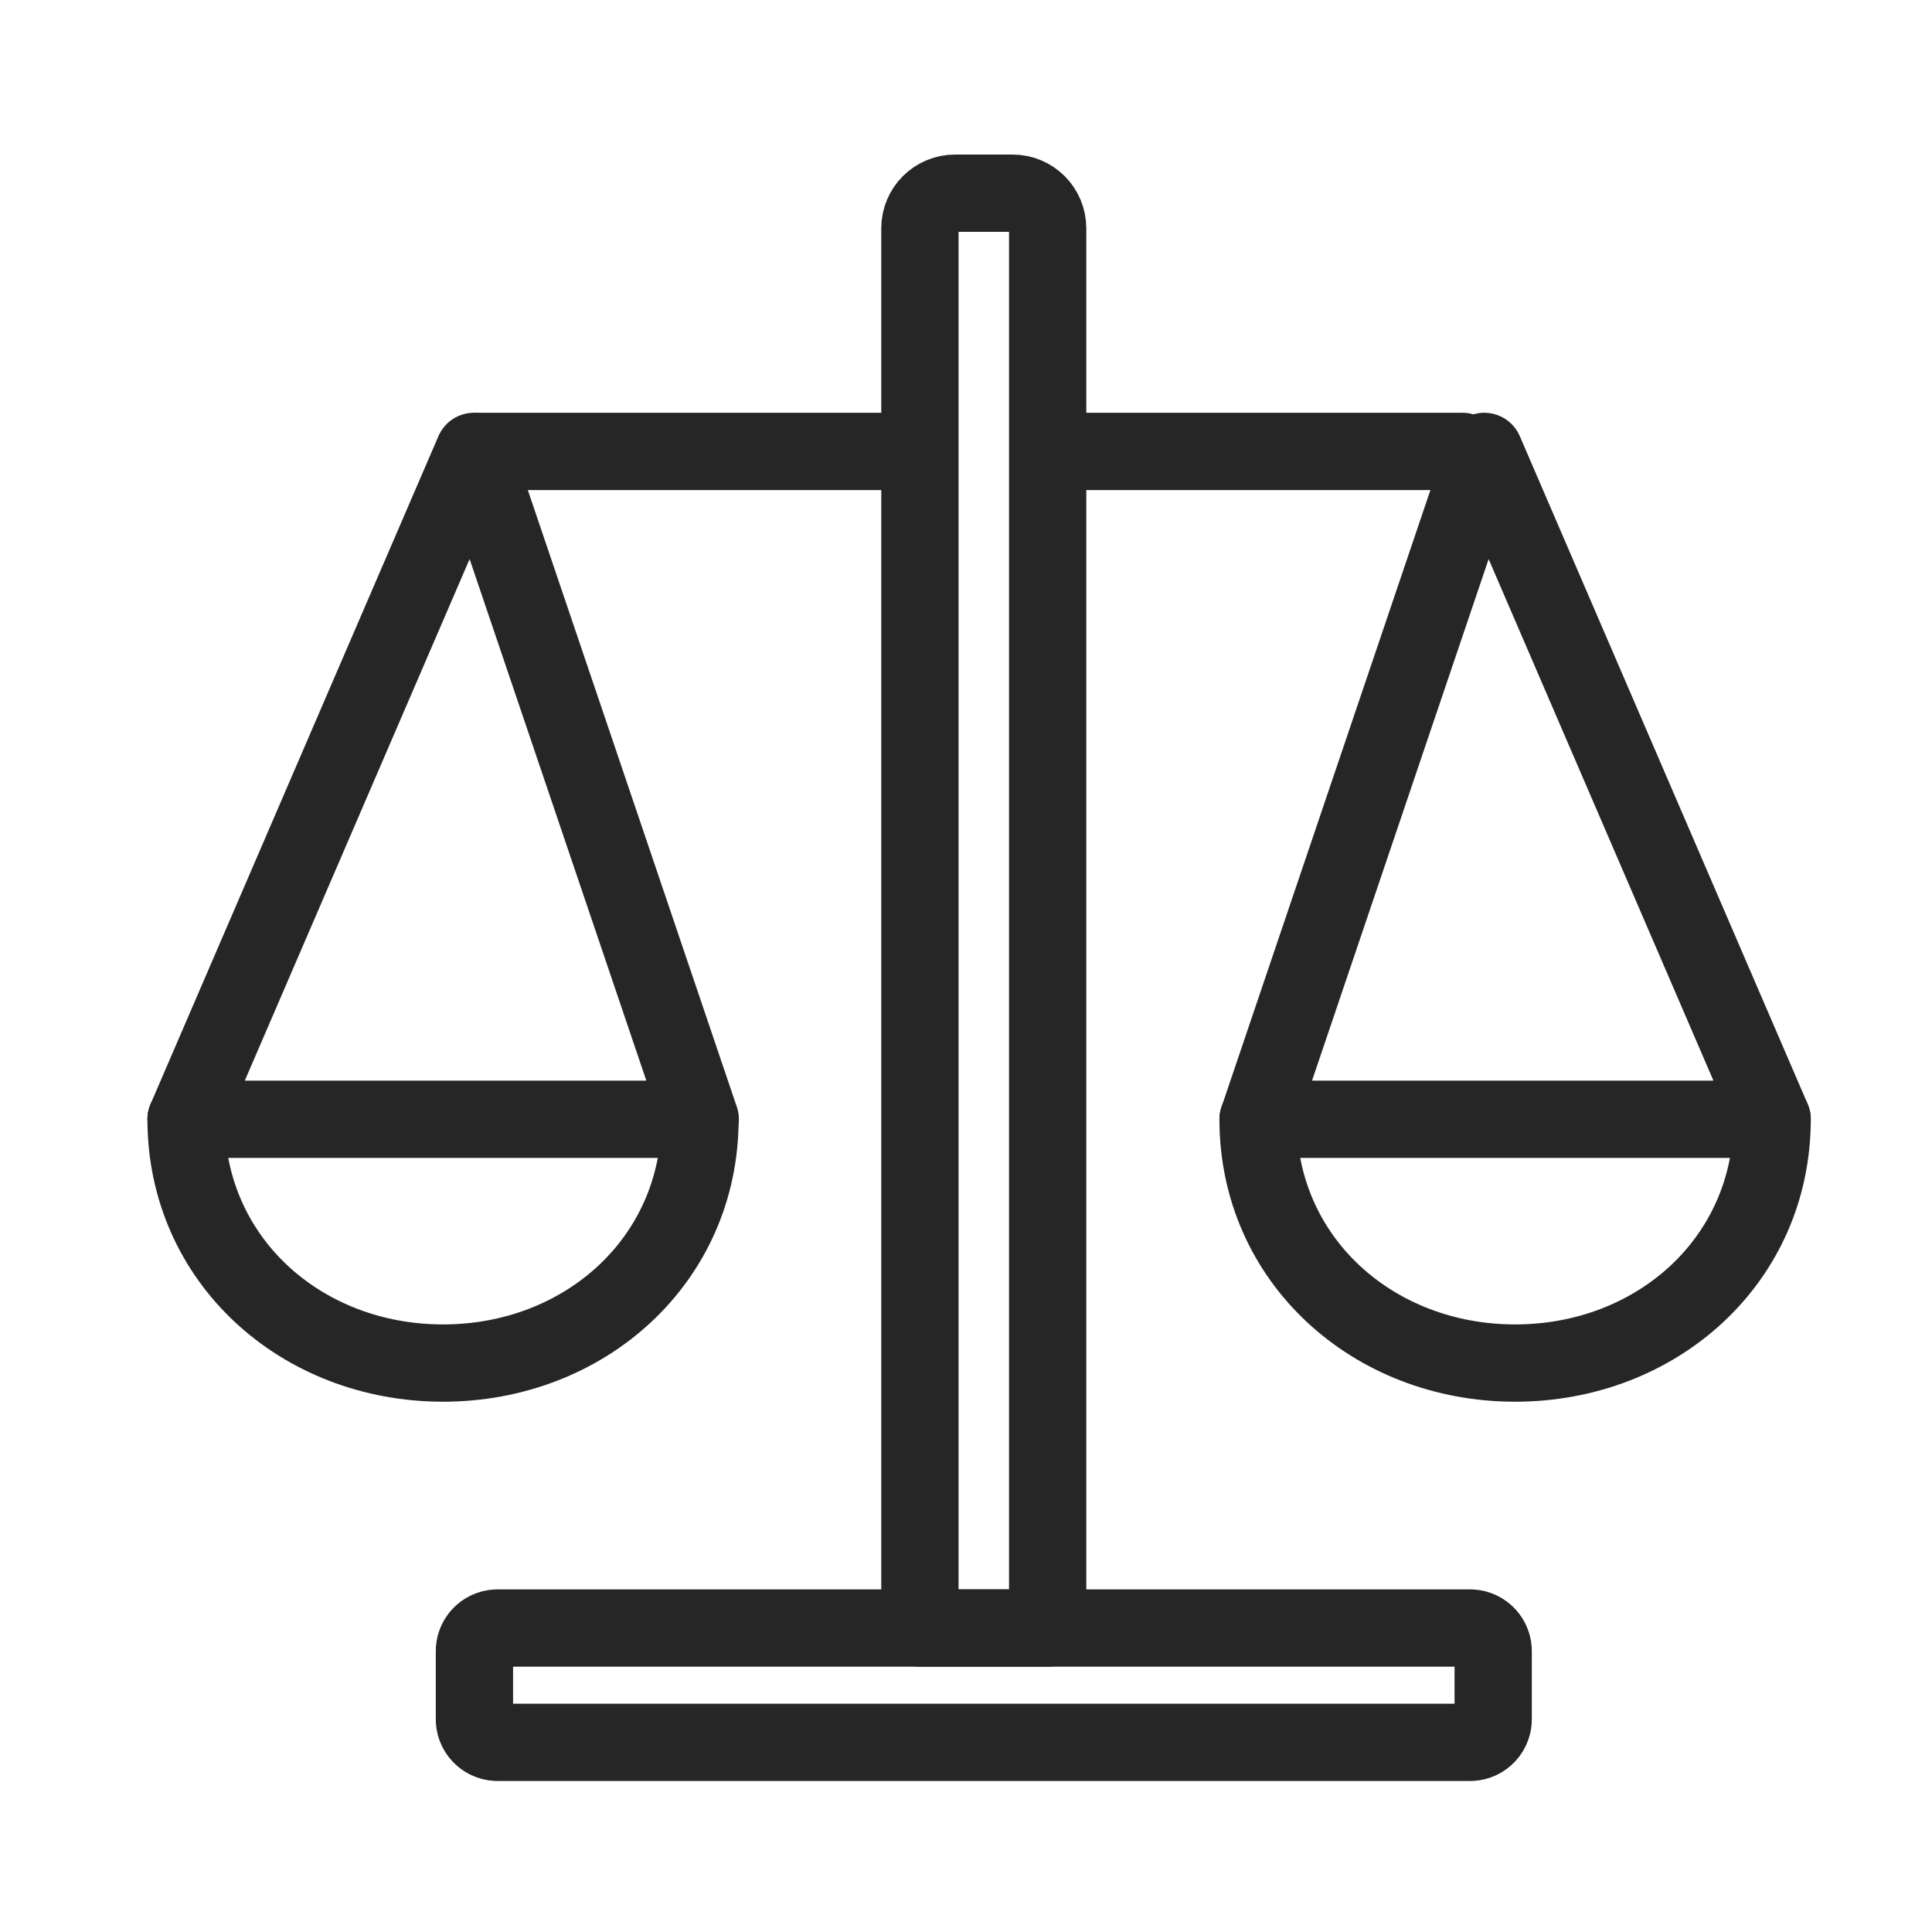
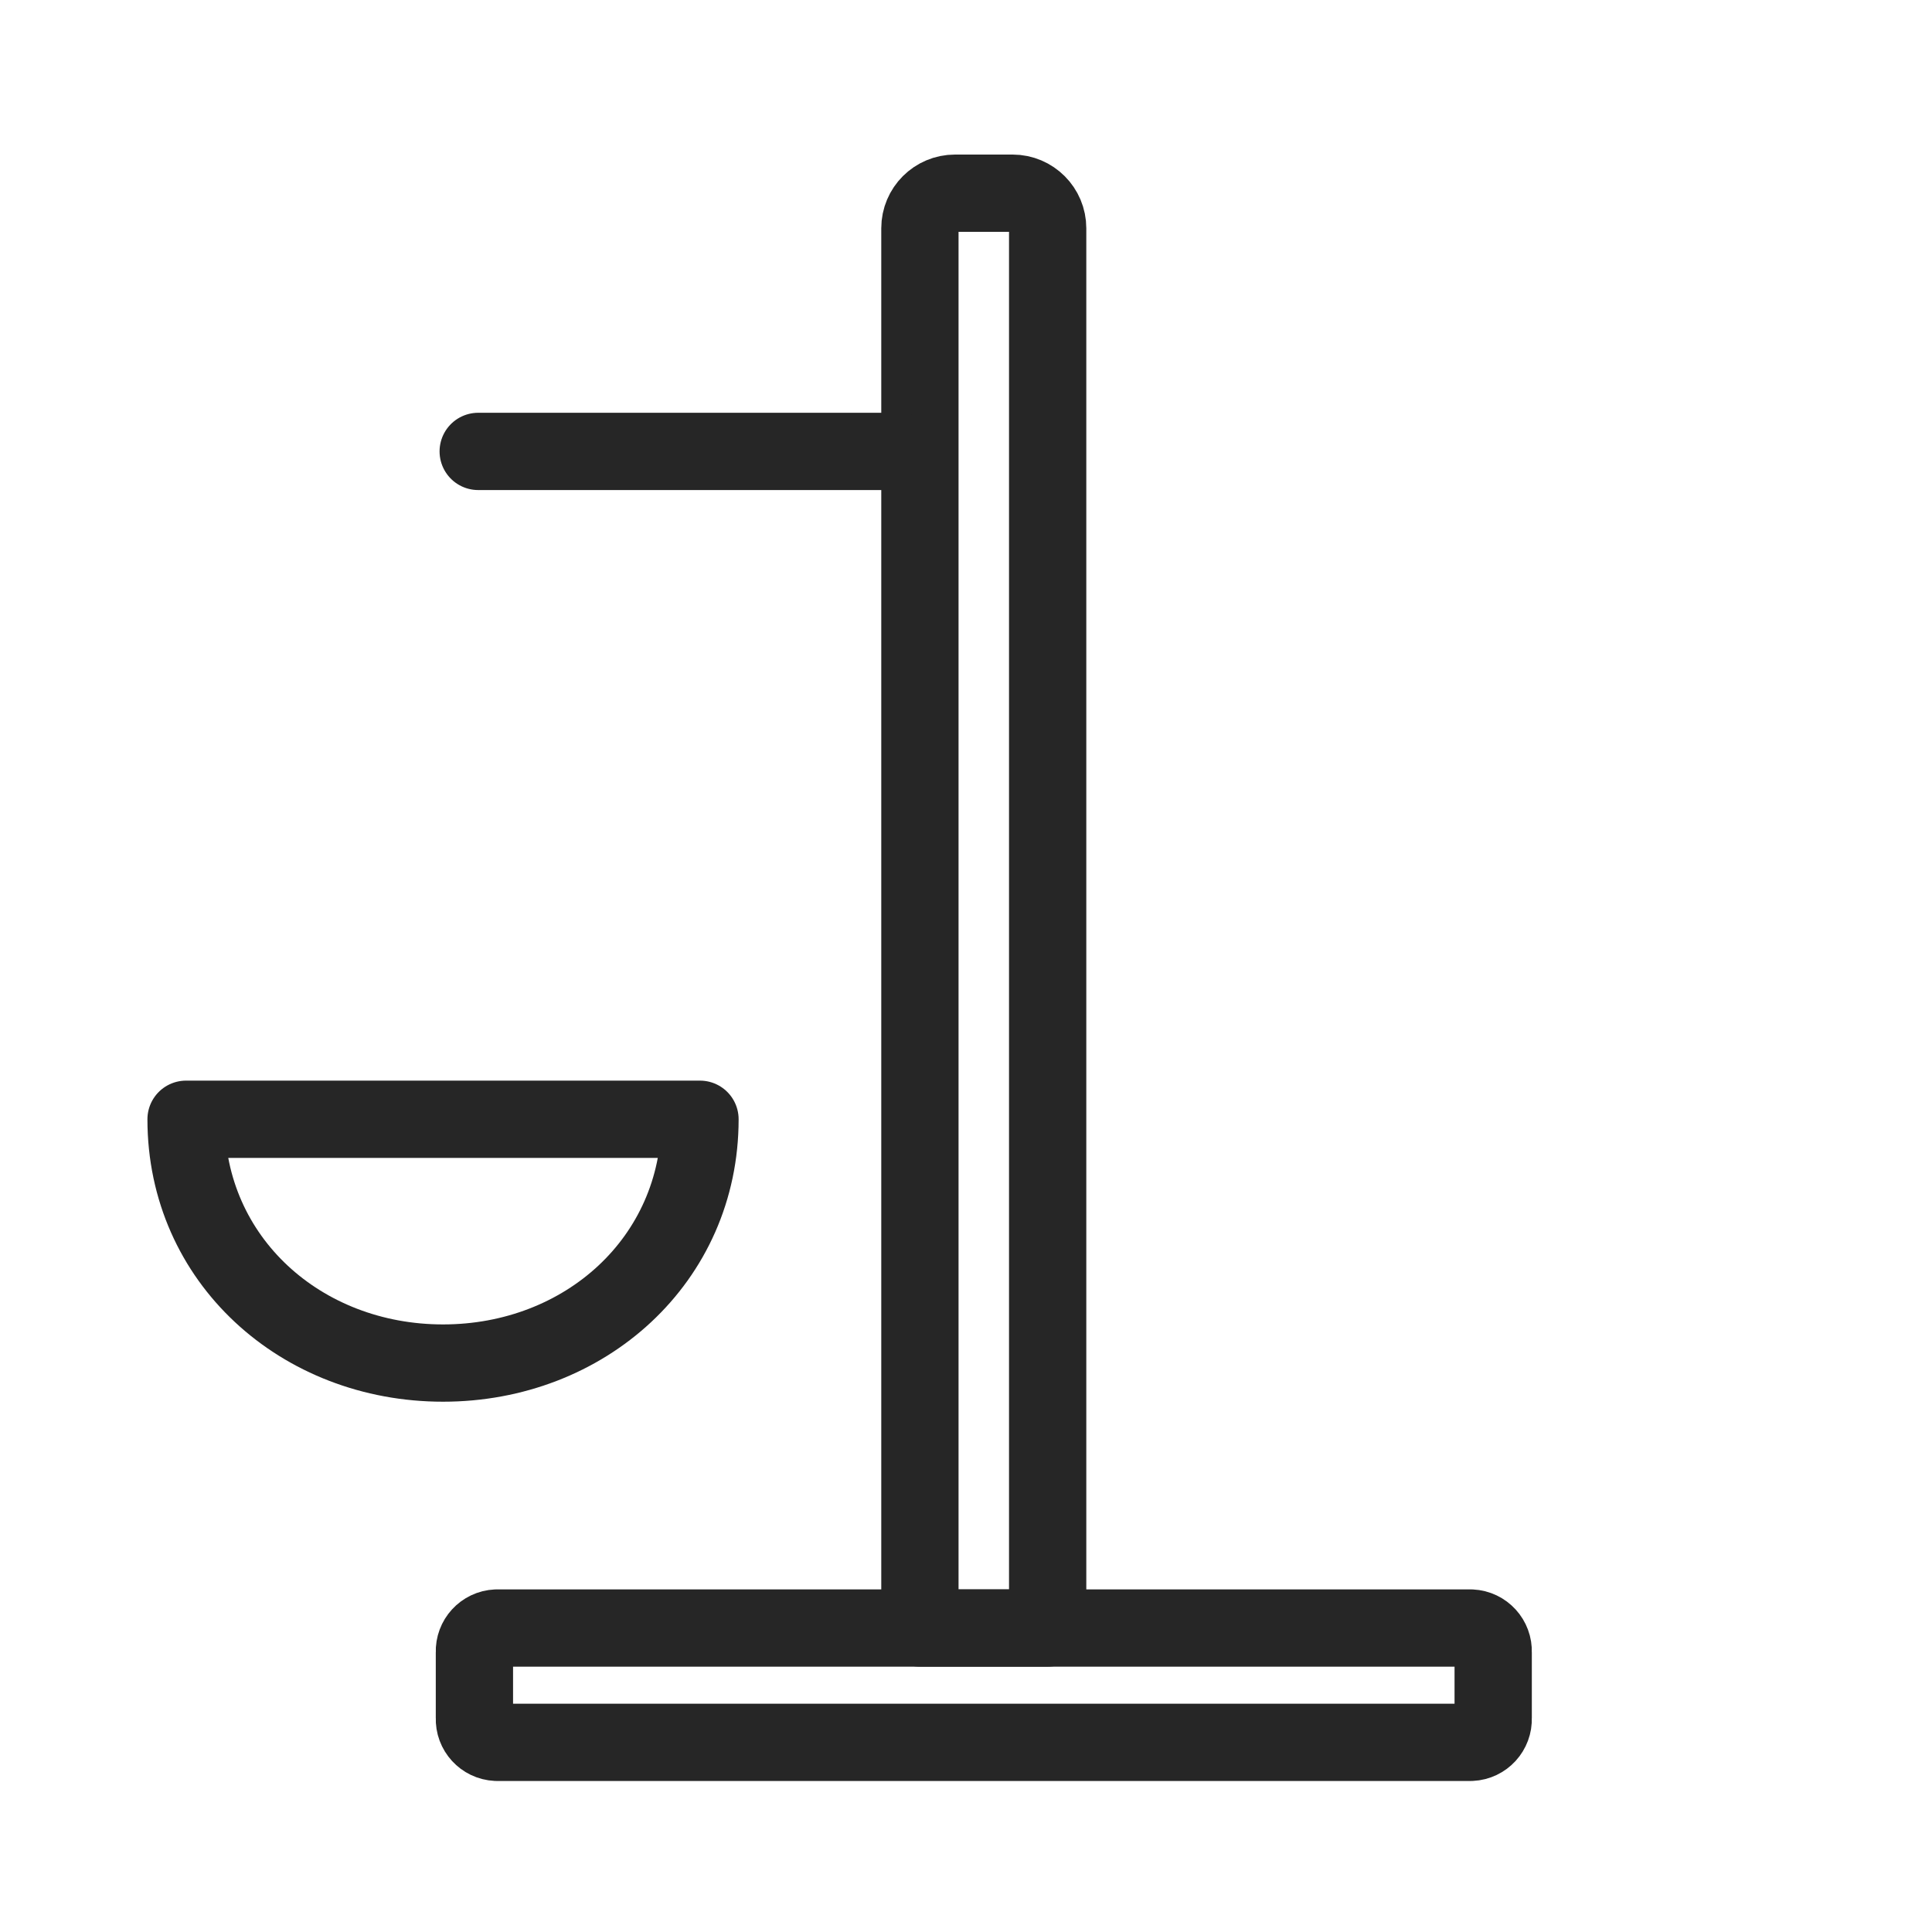
<svg xmlns="http://www.w3.org/2000/svg" width="100px" height="100px" viewBox="0 0 100 100" version="1.1">
  <title>Artboard Copy</title>
  <desc>Created with Sketch.</desc>
  <g id="Artboard-Copy" stroke="none" stroke-width="1" fill="none" fill-rule="evenodd" stroke-linecap="round" stroke-linejoin="round">
    <g id="Group-251" transform="translate(9, 10)" stroke="#262626" stroke-width="4">
      <path d="M40.431,0 L43.414,0 C44.416,0.002 45.227,0.815 45.227,1.817 L45.227,74.266 L38.614,74.266 L38.614,1.817 C38.614,0.813 39.427,0 40.431,0 Z" id="Rectangle_466" />
      <line x1="15.752" y1="13.365" x2="37.584" y2="13.365" id="Line_38" />
-       <line x1="46.681" y1="13.365" x2="66.694" y2="13.365" id="Line_39" />
      <path d="M16.699,74.267 L67.144,74.267 C67.804,74.298 68.315,74.857 68.287,75.517 L68.287,78.933 C68.315,79.593 67.804,80.152 67.144,80.183 L16.699,80.183 C16.039,80.152 15.528,79.593 15.556,78.933 L15.556,75.514 C15.529,74.855 16.04,74.298 16.699,74.267 Z" id="Path_225" />
-       <polyline id="Path_226" points="0.631 47.933 15.531 13.365 27.243 47.933" />
      <path d="M13.931,60.552 C21.278,60.552 27.231,55.21 27.231,47.933 L0.631,47.933 C0.631,55.21 6.585,60.552 13.931,60.552 Z" id="Path_227" />
-       <polyline id="Path_228" points="82.727 47.933 67.827 13.365 56.122 47.933" />
-       <path d="M69.422,60.552 C62.074,60.552 56.117,55.21 56.117,47.933 L82.725,47.933 C82.727,55.21 76.771,60.552 69.422,60.552 Z" id="Path_229" />
    </g>
  </g>
</svg>